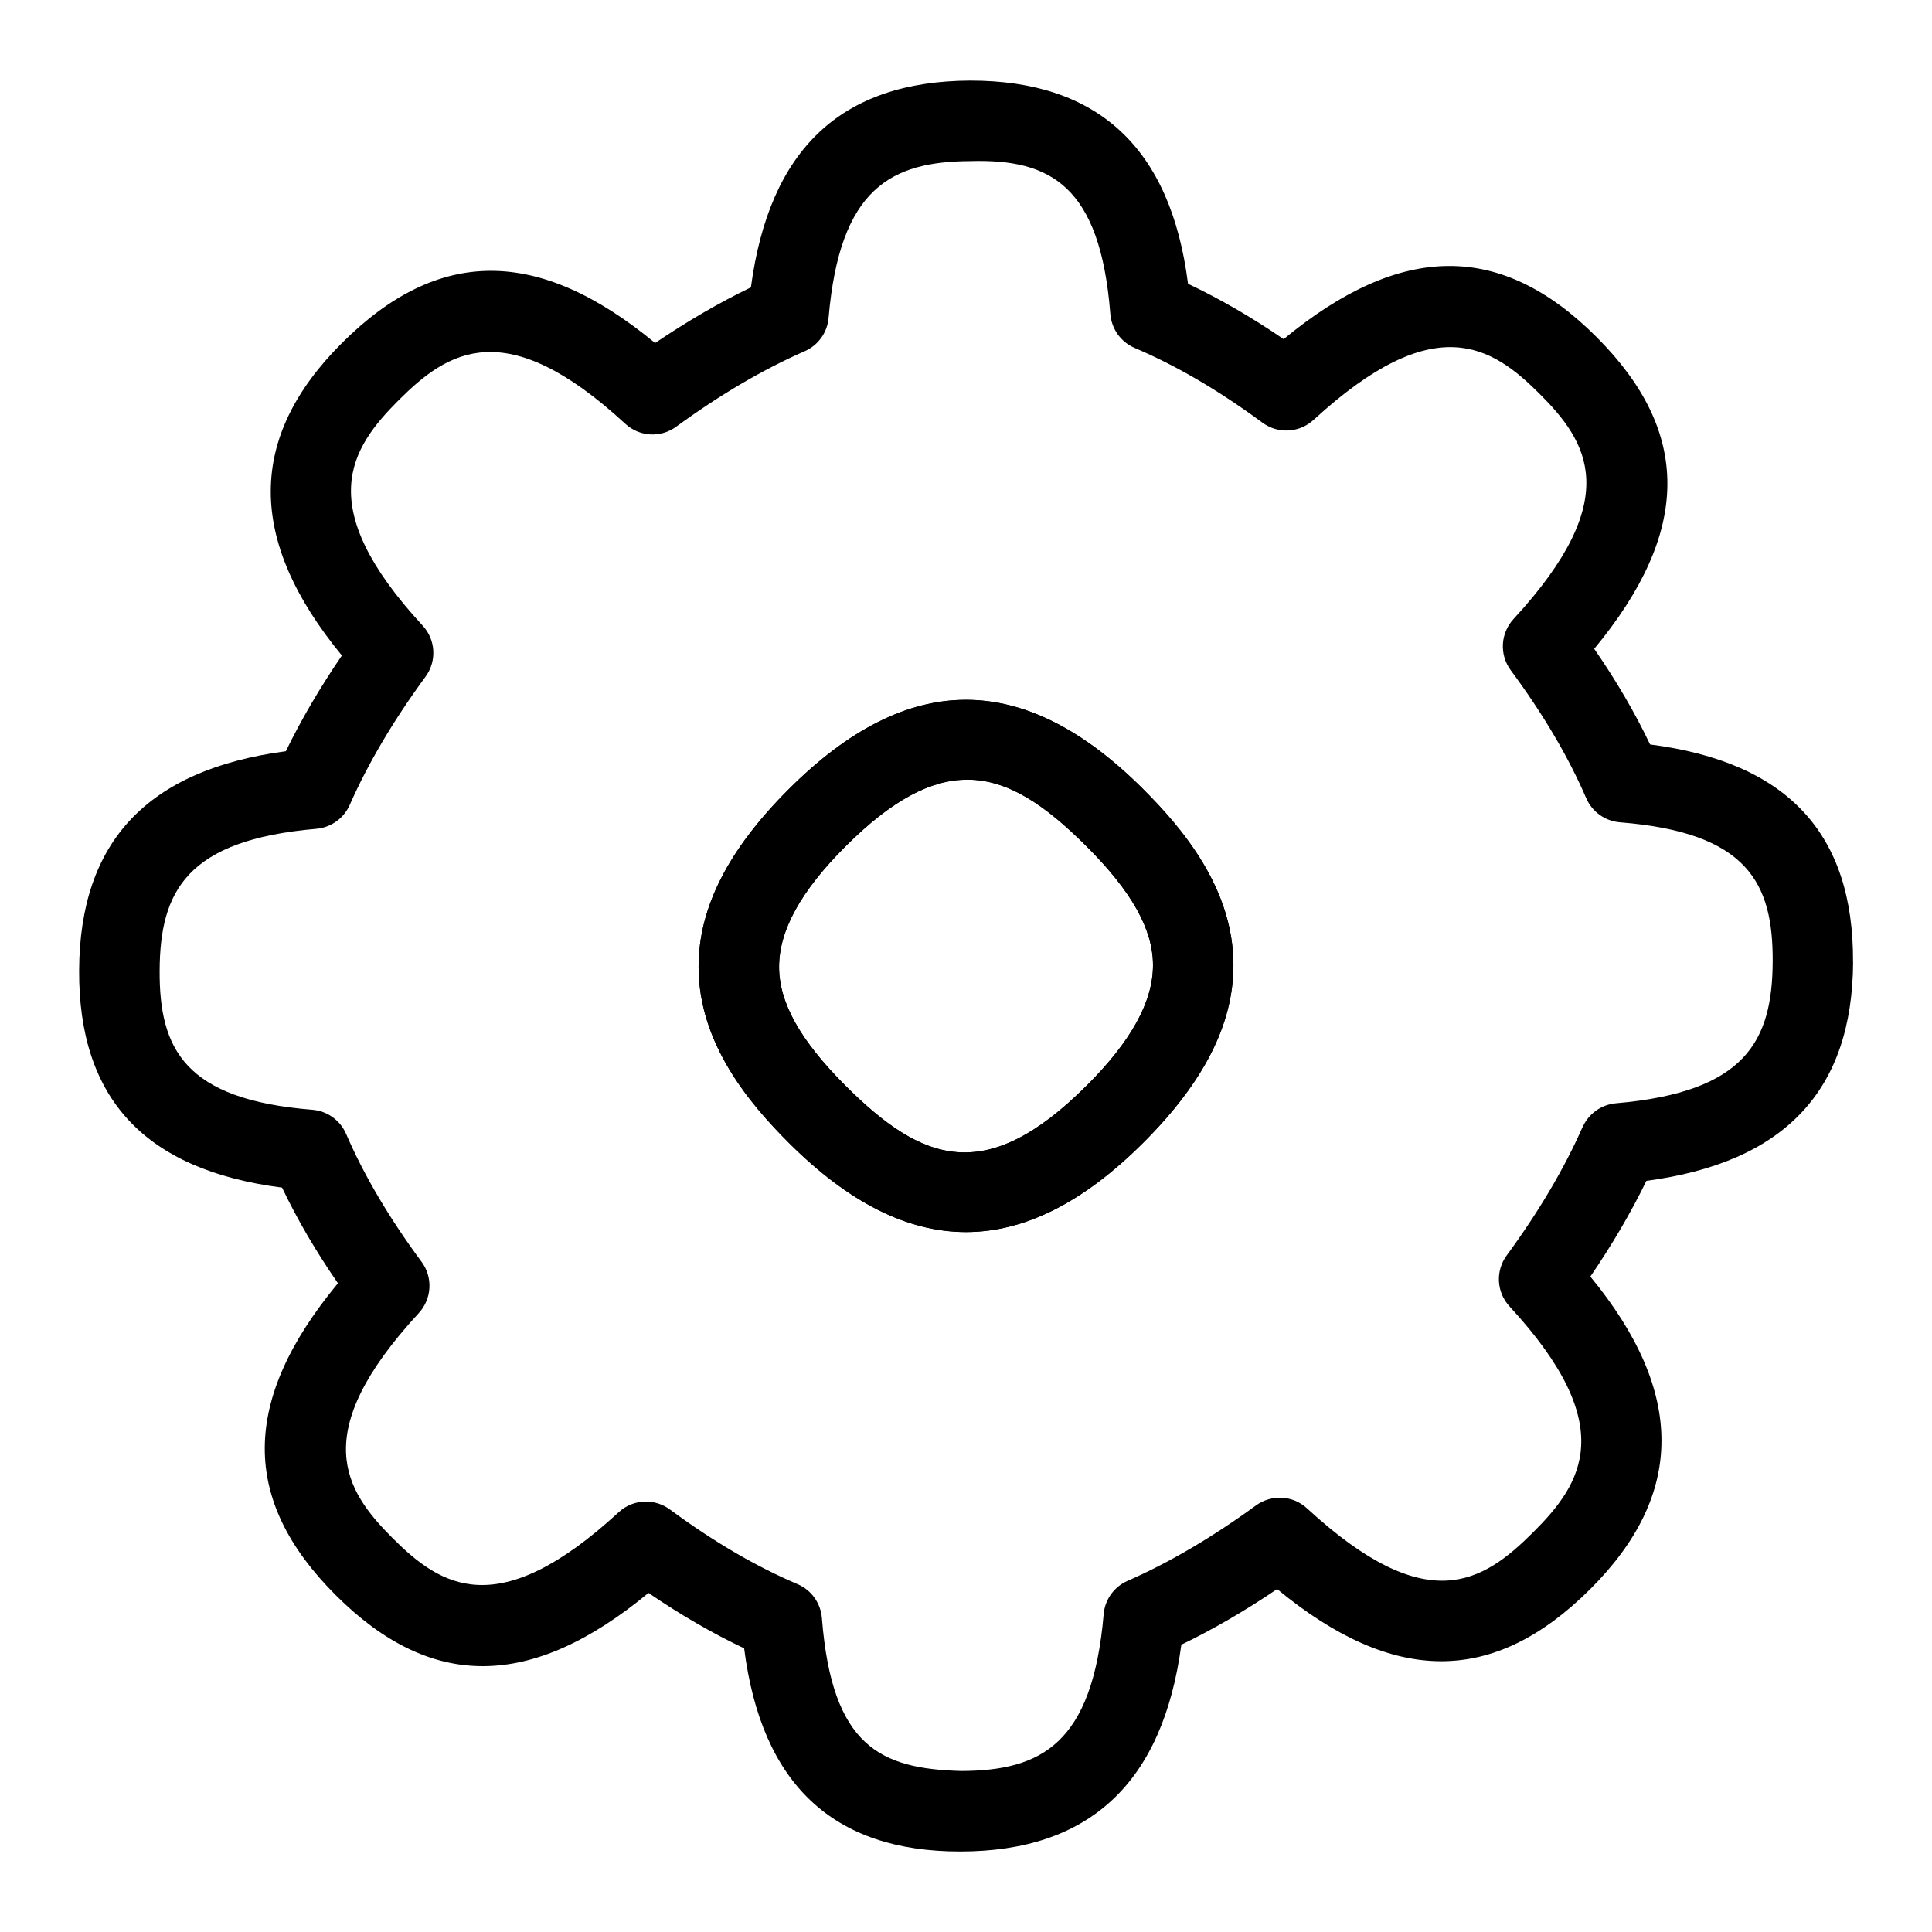
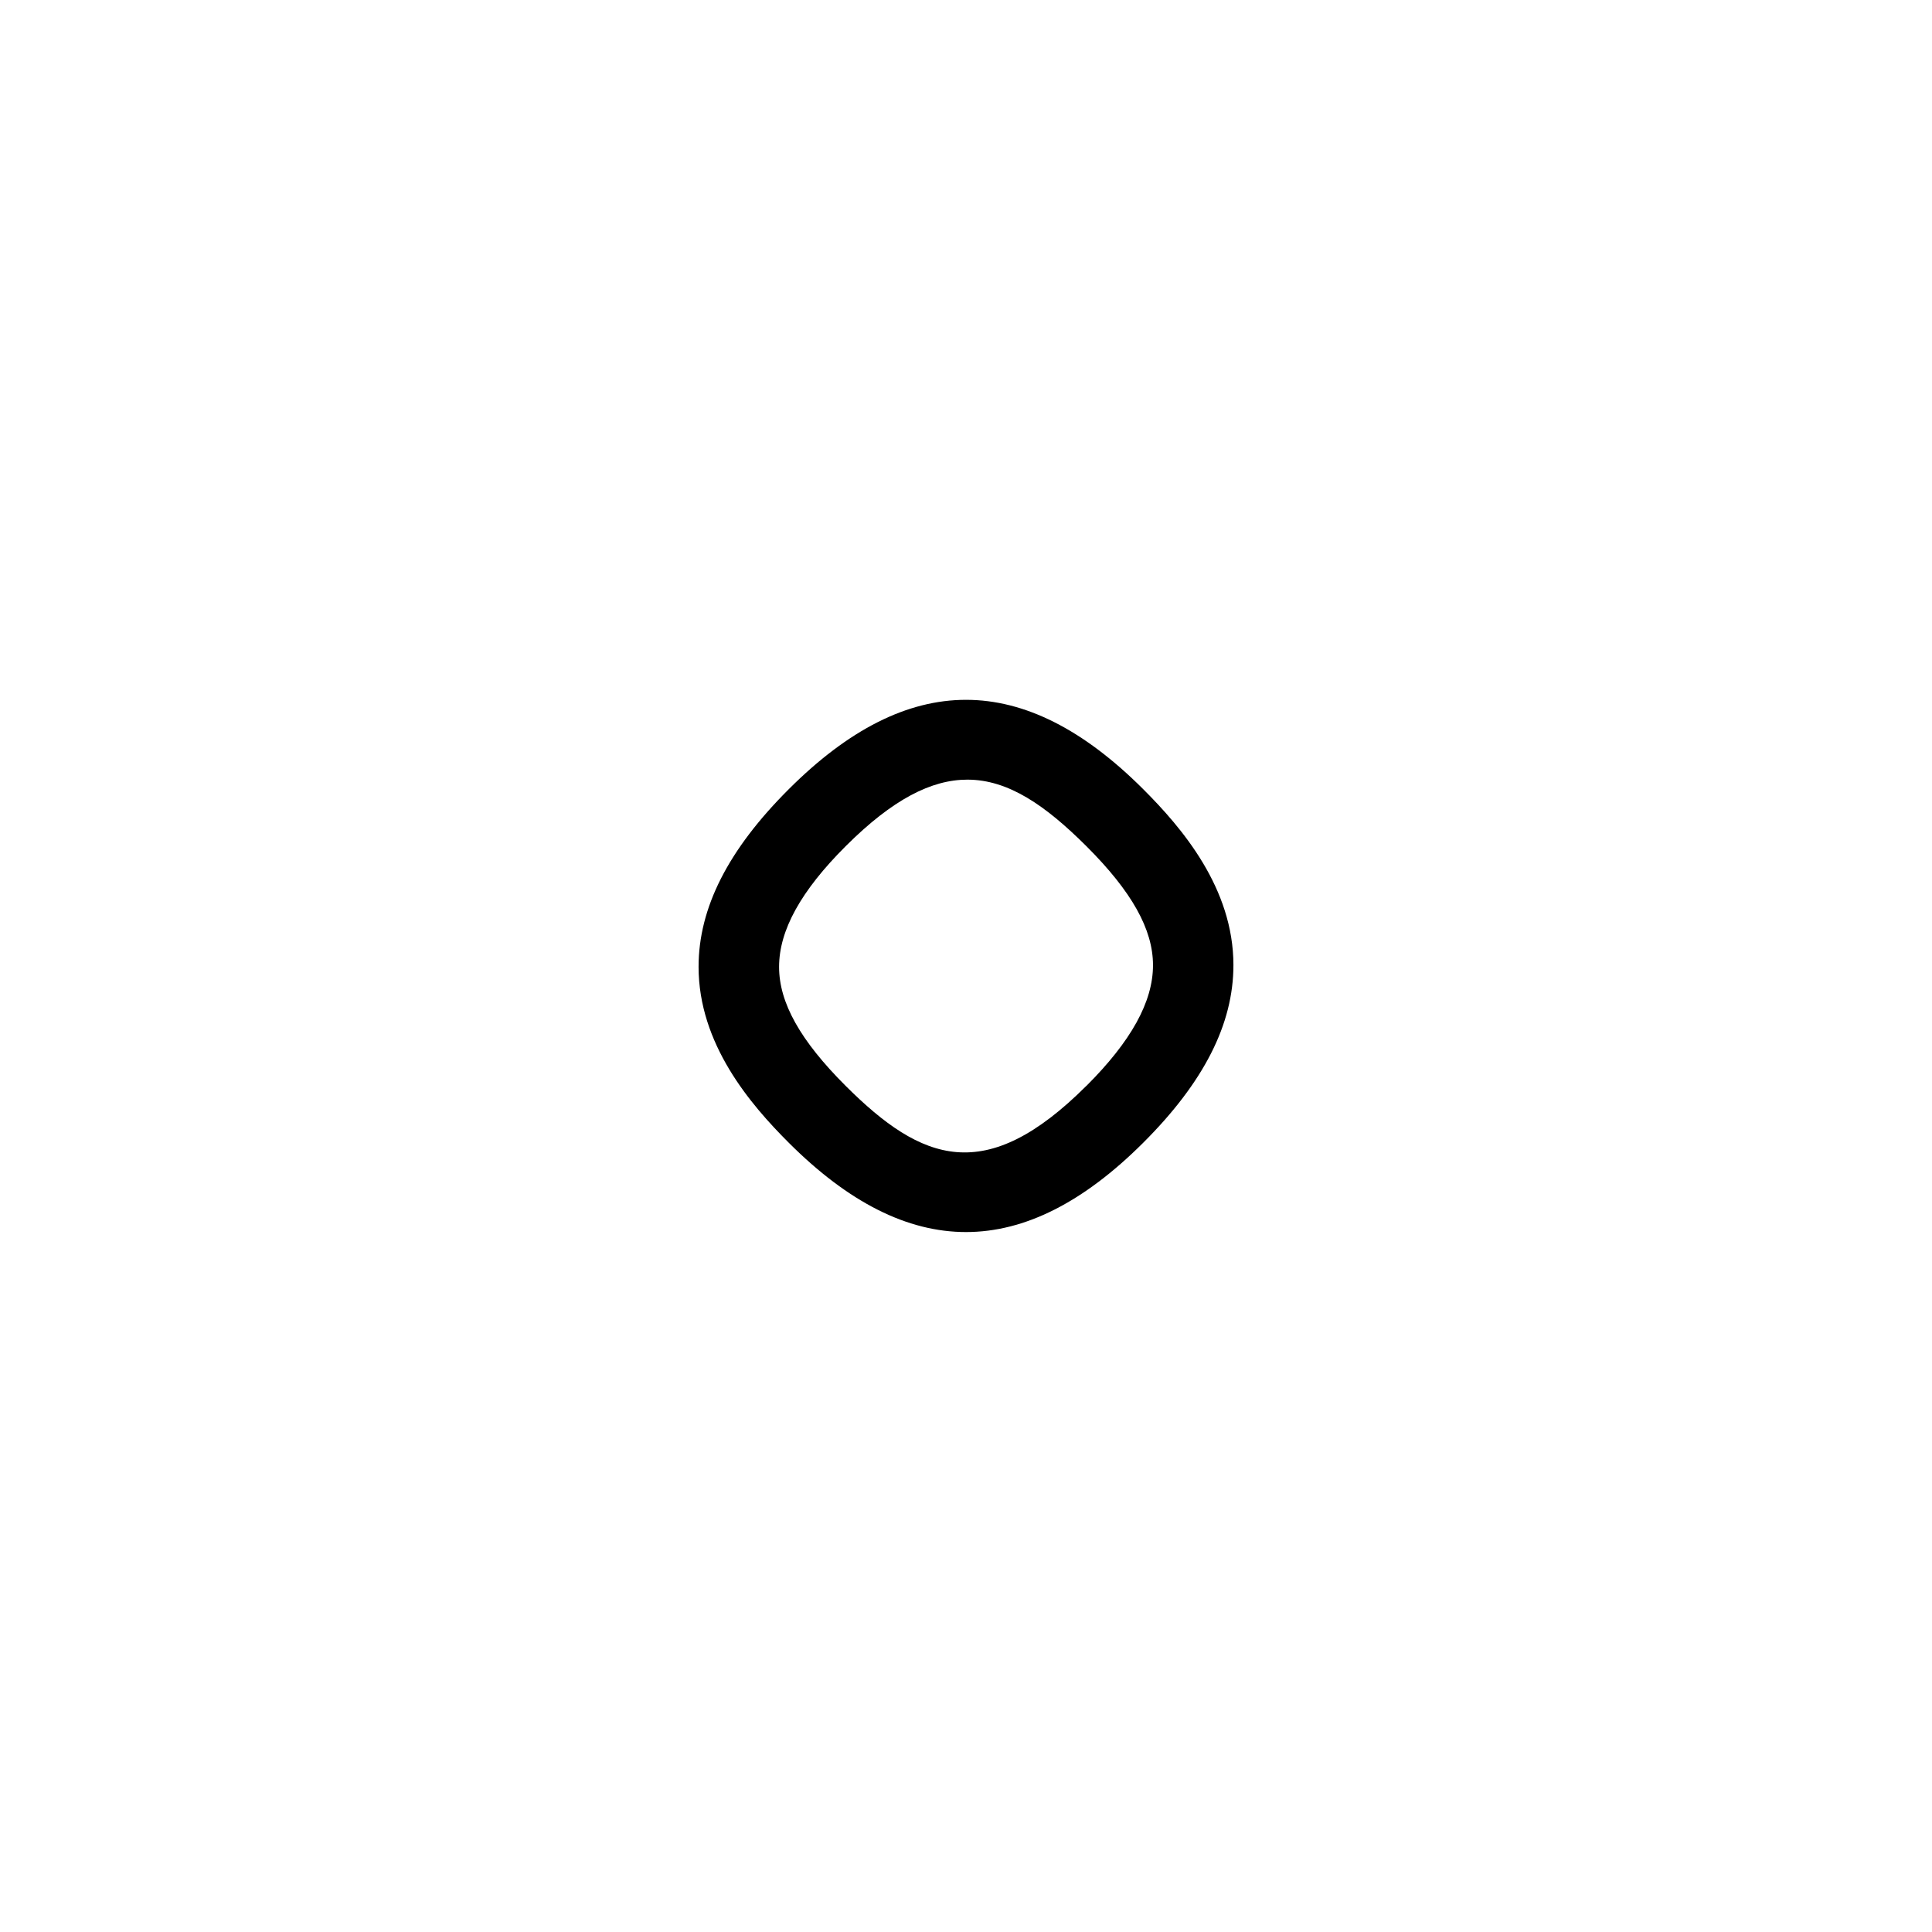
<svg xmlns="http://www.w3.org/2000/svg" id="Layer_1" data-name="Layer 1" viewBox="0 0 24 24">
  <path d="M9.8,9.802c-.755,.753-1.122,1.476-1.122,2.208,0,.957,.64,1.706,1.122,2.187,.74,.739,1.47,1.108,2.2,1.108s1.46-.37,2.2-1.108c.755-.753,1.122-1.476,1.122-2.208,0-.957-.64-1.706-1.122-2.187-1.48-1.478-2.92-1.478-4.4,0Zm3.694,3.688c-1.251,1.248-2.042,.944-2.988,0-.565-.564-.828-1.034-.828-1.479,0-.454,.271-.944,.828-1.5,.583-.582,1.065-.826,1.511-.826,.511,0,.972,.322,1.478,.826,.565,.564,.828,1.034,.828,1.479,0,.454-.271,.944-.828,1.5Z" />
  <g>
-     <path d="M9.8,9.802c-.755,.753-1.122,1.476-1.122,2.208,0,.957,.64,1.706,1.122,2.187,.74,.739,1.47,1.108,2.2,1.108s1.46-.37,2.2-1.108c.755-.753,1.122-1.476,1.122-2.208,0-.957-.64-1.706-1.122-2.187-1.48-1.478-2.92-1.478-4.4,0Zm3.694,3.688c-1.251,1.248-2.042,.944-2.988,0-.565-.564-.828-1.034-.828-1.479,0-.454,.271-.944,.828-1.5,.583-.582,1.065-.826,1.511-.826,.511,0,.972,.322,1.478,.826,.565,.564,.828,1.034,.828,1.479,0,.454-.271,.944-.828,1.5Z" />
-     <path d="M23.019,11.948c.008-1.595-.817-2.481-2.521-2.7-.188-.394-.417-.787-.694-1.188,1.205-1.456,1.21-2.694,.026-3.876-1.183-1.181-2.425-1.175-3.884,.029-.401-.274-.794-.501-1.188-.688-.217-1.706-1.134-2.524-2.705-2.524-1.602,.008-2.495,.849-2.725,2.569-.392,.189-.791,.421-1.19,.691-1.451-1.197-2.694-1.194-3.89,0-1.178,1.175-1.18,2.448-.001,3.882-.273,.4-.506,.798-.696,1.189-1.719,.229-2.56,1.122-2.568,2.721-.008,1.595,.817,2.481,2.521,2.7,.188,.394,.417,.787,.694,1.188-1.205,1.456-1.21,2.694-.026,3.876,1.184,1.182,2.425,1.176,3.884-.029,.401,.274,.794,.501,1.188,.688,.216,1.697,1.113,2.524,2.682,2.524,1.605,0,2.519-.849,2.749-2.569,.392-.189,.791-.421,1.19-.691,1.451,1.197,2.694,1.193,3.89,0,1.178-1.175,1.18-2.448,.001-3.882,.273-.4,.506-.798,.696-1.189,1.719-.229,2.56-1.122,2.568-2.721Zm-3.36,2.053c-.227,.515-.544,1.051-.942,1.594-.142,.193-.127,.459,.036,.635,1.373,1.487,.898,2.2,.295,2.802-.63,.628-1.321,1.078-2.812-.295-.175-.162-.44-.176-.634-.036-.541,.395-1.077,.71-1.595,.937-.167,.073-.282,.232-.297,.415-.139,1.615-.779,1.942-1.766,1.947-1.008-.027-1.609-.304-1.734-1.9-.015-.186-.131-.348-.302-.421-.521-.222-1.041-.526-1.588-.929-.089-.065-.193-.097-.296-.097-.122,0-.243,.044-.338,.132-1.503,1.383-2.211,.919-2.807,.324-.595-.594-1.06-1.299,.323-2.797,.163-.177,.178-.444,.035-.637-.4-.541-.716-1.075-.937-1.588-.073-.17-.234-.286-.419-.301-1.587-.126-1.903-.755-1.898-1.729,.005-.984,.333-1.622,1.946-1.761,.182-.016,.341-.129,.415-.296,.227-.515,.544-1.051,.942-1.594,.142-.193,.127-.459-.036-.635-1.373-1.487-.898-2.2-.295-2.802,.606-.604,1.321-1.08,2.812,.295,.176,.163,.441,.178,.634,.036,.541-.395,1.077-.71,1.595-.937,.167-.073,.282-.232,.297-.415,.139-1.615,.779-1.942,1.766-1.947,.99-.027,1.608,.304,1.734,1.9,.015,.186,.131,.348,.302,.421,.521,.222,1.041,.526,1.588,.929,.193,.142,.458,.127,.635-.035,1.504-1.382,2.212-.918,2.807-.324,.595,.594,1.06,1.299-.323,2.797-.163,.177-.178,.444-.035,.637,.4,.541,.716,1.075,.937,1.588,.073,.17,.234,.286,.419,.301,1.587,.126,1.903,.755,1.898,1.729-.005,.984-.333,1.622-1.946,1.761-.182,.016-.341,.129-.415,.296Z" />
-   </g>
+     </g>
</svg>